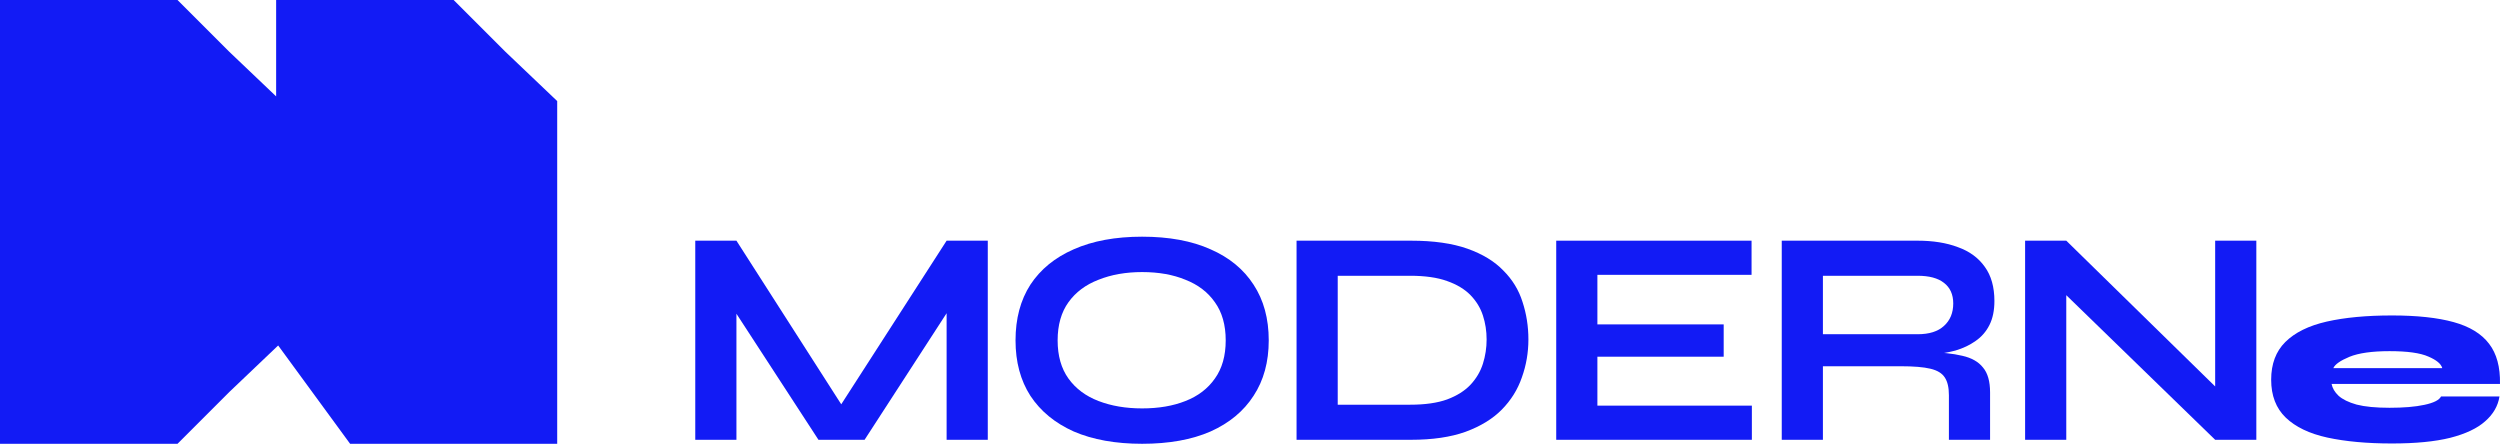
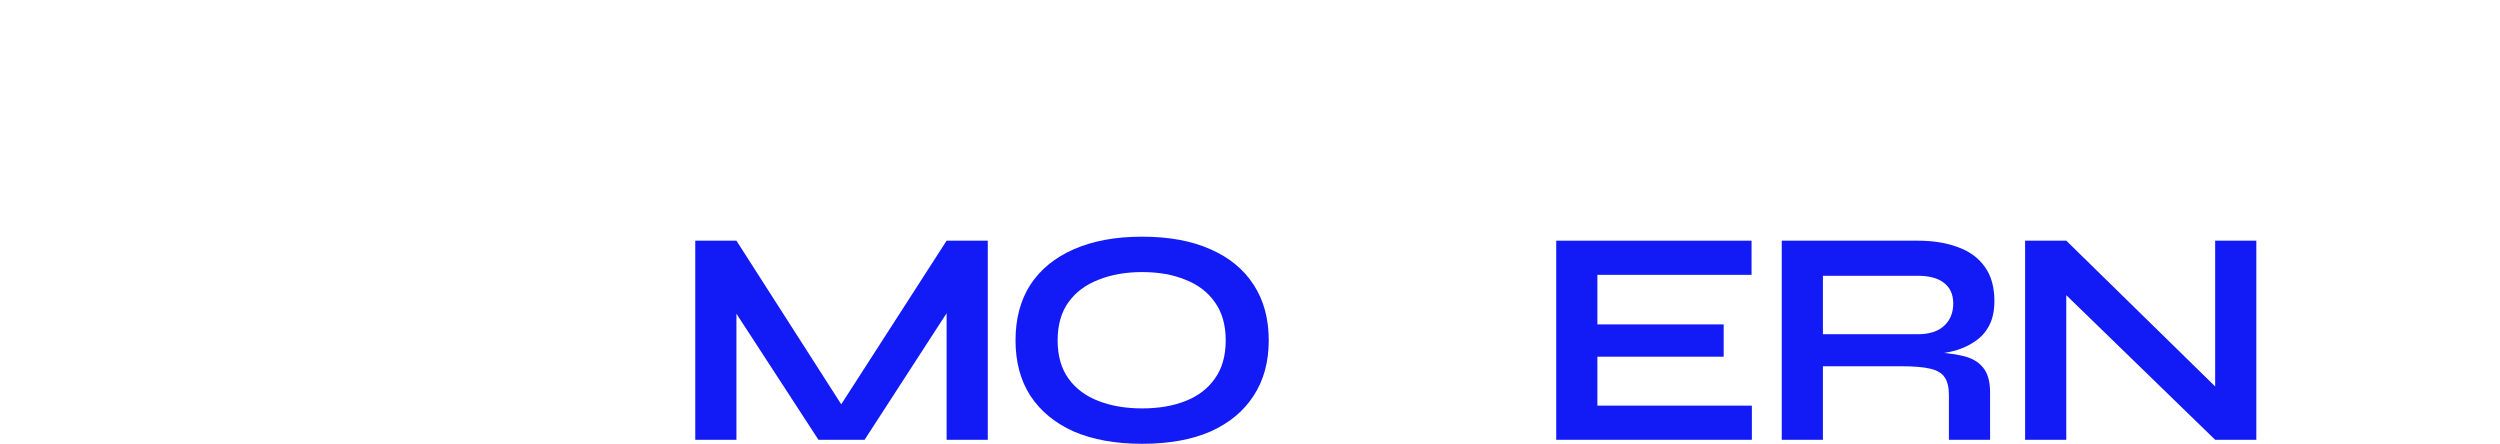
<svg xmlns="http://www.w3.org/2000/svg" width="169" height="30" viewBox="0 0 169 30" fill="none">
  <path d="M57.525 28.357H56.207L63.991 16.27H66.774V29.73H63.991V19.953L64.661 20.14L58.446 29.73H55.328L49.114 20.181L49.783 19.994V29.73H47V16.27H49.783L57.525 28.357Z" fill="#121BF5" />
  <path d="M77.208 30C75.409 30 73.867 29.723 72.584 29.168C71.314 28.599 70.338 27.795 69.654 26.755C68.985 25.715 68.65 24.467 68.65 23.01C68.65 21.54 68.985 20.285 69.654 19.245C70.338 18.205 71.314 17.408 72.584 16.853C73.867 16.284 75.409 16 77.208 16C79.022 16 80.564 16.284 81.833 16.853C83.102 17.408 84.072 18.205 84.742 19.245C85.425 20.285 85.767 21.54 85.767 23.01C85.767 24.467 85.425 25.715 84.742 26.755C84.072 27.795 83.102 28.599 81.833 29.168C80.564 29.723 79.022 30 77.208 30ZM77.208 27.608C78.324 27.608 79.301 27.441 80.138 27.108C80.989 26.776 81.652 26.269 82.126 25.59C82.614 24.91 82.858 24.05 82.858 23.01C82.858 21.97 82.614 21.11 82.126 20.431C81.652 19.751 80.989 19.245 80.138 18.912C79.301 18.566 78.324 18.392 77.208 18.392C76.106 18.392 75.123 18.566 74.258 18.912C73.393 19.245 72.716 19.751 72.228 20.431C71.74 21.11 71.496 21.97 71.496 23.01C71.496 24.05 71.74 24.91 72.228 25.59C72.716 26.269 73.393 26.776 74.258 27.108C75.123 27.441 76.106 27.608 77.208 27.608Z" fill="#121BF5" />
-   <path d="M95.389 16.27C96.909 16.27 98.179 16.451 99.197 16.811C100.216 17.172 101.025 17.664 101.625 18.288C102.238 18.898 102.671 19.606 102.922 20.41C103.187 21.215 103.32 22.06 103.32 22.948C103.32 23.836 103.173 24.689 102.88 25.507C102.601 26.325 102.148 27.053 101.52 27.691C100.906 28.315 100.09 28.814 99.072 29.189C98.067 29.549 96.84 29.73 95.389 29.73H87.647V16.27H95.389ZM90.43 27.358H95.326C96.331 27.358 97.161 27.24 97.816 27.005C98.486 26.755 99.016 26.422 99.407 26.006C99.797 25.59 100.076 25.118 100.244 24.591C100.411 24.064 100.495 23.517 100.495 22.948C100.495 22.379 100.411 21.838 100.244 21.325C100.076 20.812 99.797 20.355 99.407 19.953C99.016 19.55 98.486 19.231 97.816 18.995C97.161 18.76 96.331 18.642 95.326 18.642H90.43V27.358Z" fill="#121BF5" />
-   <path d="M107.984 24.113V27.421H118.426V29.73H105.201V16.27H118.405V18.579H107.984V21.929H116.521V24.113H107.984Z" fill="#121BF5" />
+   <path d="M107.984 24.113V27.421H118.426V29.73H105.201V16.27H118.405V18.579H107.984V21.929H116.521V24.113H107.984" fill="#121BF5" />
  <path d="M120.446 29.73V16.27H129.632C130.679 16.27 131.585 16.416 132.353 16.707C133.134 16.985 133.741 17.428 134.173 18.039C134.606 18.635 134.822 19.405 134.822 20.348C134.822 20.986 134.71 21.526 134.487 21.97C134.264 22.414 133.95 22.775 133.545 23.052C133.155 23.329 132.701 23.544 132.185 23.697C131.669 23.836 131.118 23.926 130.532 23.967L130.239 23.801C131.216 23.815 132.018 23.898 132.646 24.05C133.273 24.189 133.741 24.453 134.048 24.841C134.368 25.215 134.529 25.777 134.529 26.526V29.73H131.746V26.713C131.746 26.2 131.655 25.805 131.474 25.527C131.292 25.236 130.965 25.035 130.49 24.924C130.03 24.813 129.36 24.758 128.481 24.758H123.229V29.73H120.446ZM123.229 22.594H129.632C130.414 22.594 131.006 22.407 131.411 22.033C131.829 21.658 132.039 21.152 132.039 20.514C132.039 19.904 131.829 19.439 131.411 19.12C131.006 18.801 130.414 18.642 129.632 18.642H123.229V22.594Z" fill="#121BF5" />
  <path d="M150.624 26.984L149.745 27.337V16.27H152.528V29.73H149.745L138.801 19.1L139.68 18.746V29.73H136.897V16.27H139.68L150.624 26.984Z" fill="#121BF5" />
-   <path d="M165.014 26.801H168.965C168.865 27.444 168.541 28.004 167.994 28.481C167.459 28.959 166.672 29.33 165.634 29.596C164.607 29.852 163.296 29.979 161.7 29.979C160.015 29.979 158.558 29.846 157.331 29.58C156.114 29.314 155.177 28.864 154.518 28.232C153.86 27.599 153.531 26.745 153.531 25.669C153.531 24.604 153.849 23.755 154.485 23.123C155.132 22.479 156.064 22.019 157.28 21.741C158.497 21.464 159.97 21.325 161.7 21.325C163.396 21.325 164.786 21.475 165.868 21.775C166.951 22.074 167.749 22.562 168.262 23.239C168.775 23.905 169.021 24.809 168.999 25.952H157.615C157.671 26.24 157.827 26.507 158.084 26.751C158.352 26.995 158.759 27.195 159.306 27.35C159.864 27.494 160.606 27.566 161.532 27.566C162.492 27.566 163.279 27.5 163.893 27.366C164.518 27.233 164.892 27.045 165.014 26.801ZM161.532 23.738C160.349 23.738 159.446 23.866 158.821 24.121C158.207 24.376 157.844 24.632 157.732 24.887H165.098C165.02 24.598 164.708 24.338 164.161 24.105C163.614 23.86 162.738 23.738 161.532 23.738Z" fill="#121BF5" />
-   <path d="M0 0V30H12L15.5 26.5L18.804 23.354L23.667 30H37.667V6.833L34.167 3.5L30.667 0H18.667V6.516L15.5 3.5L12 0H0Z" fill="#121BF5" />
</svg>